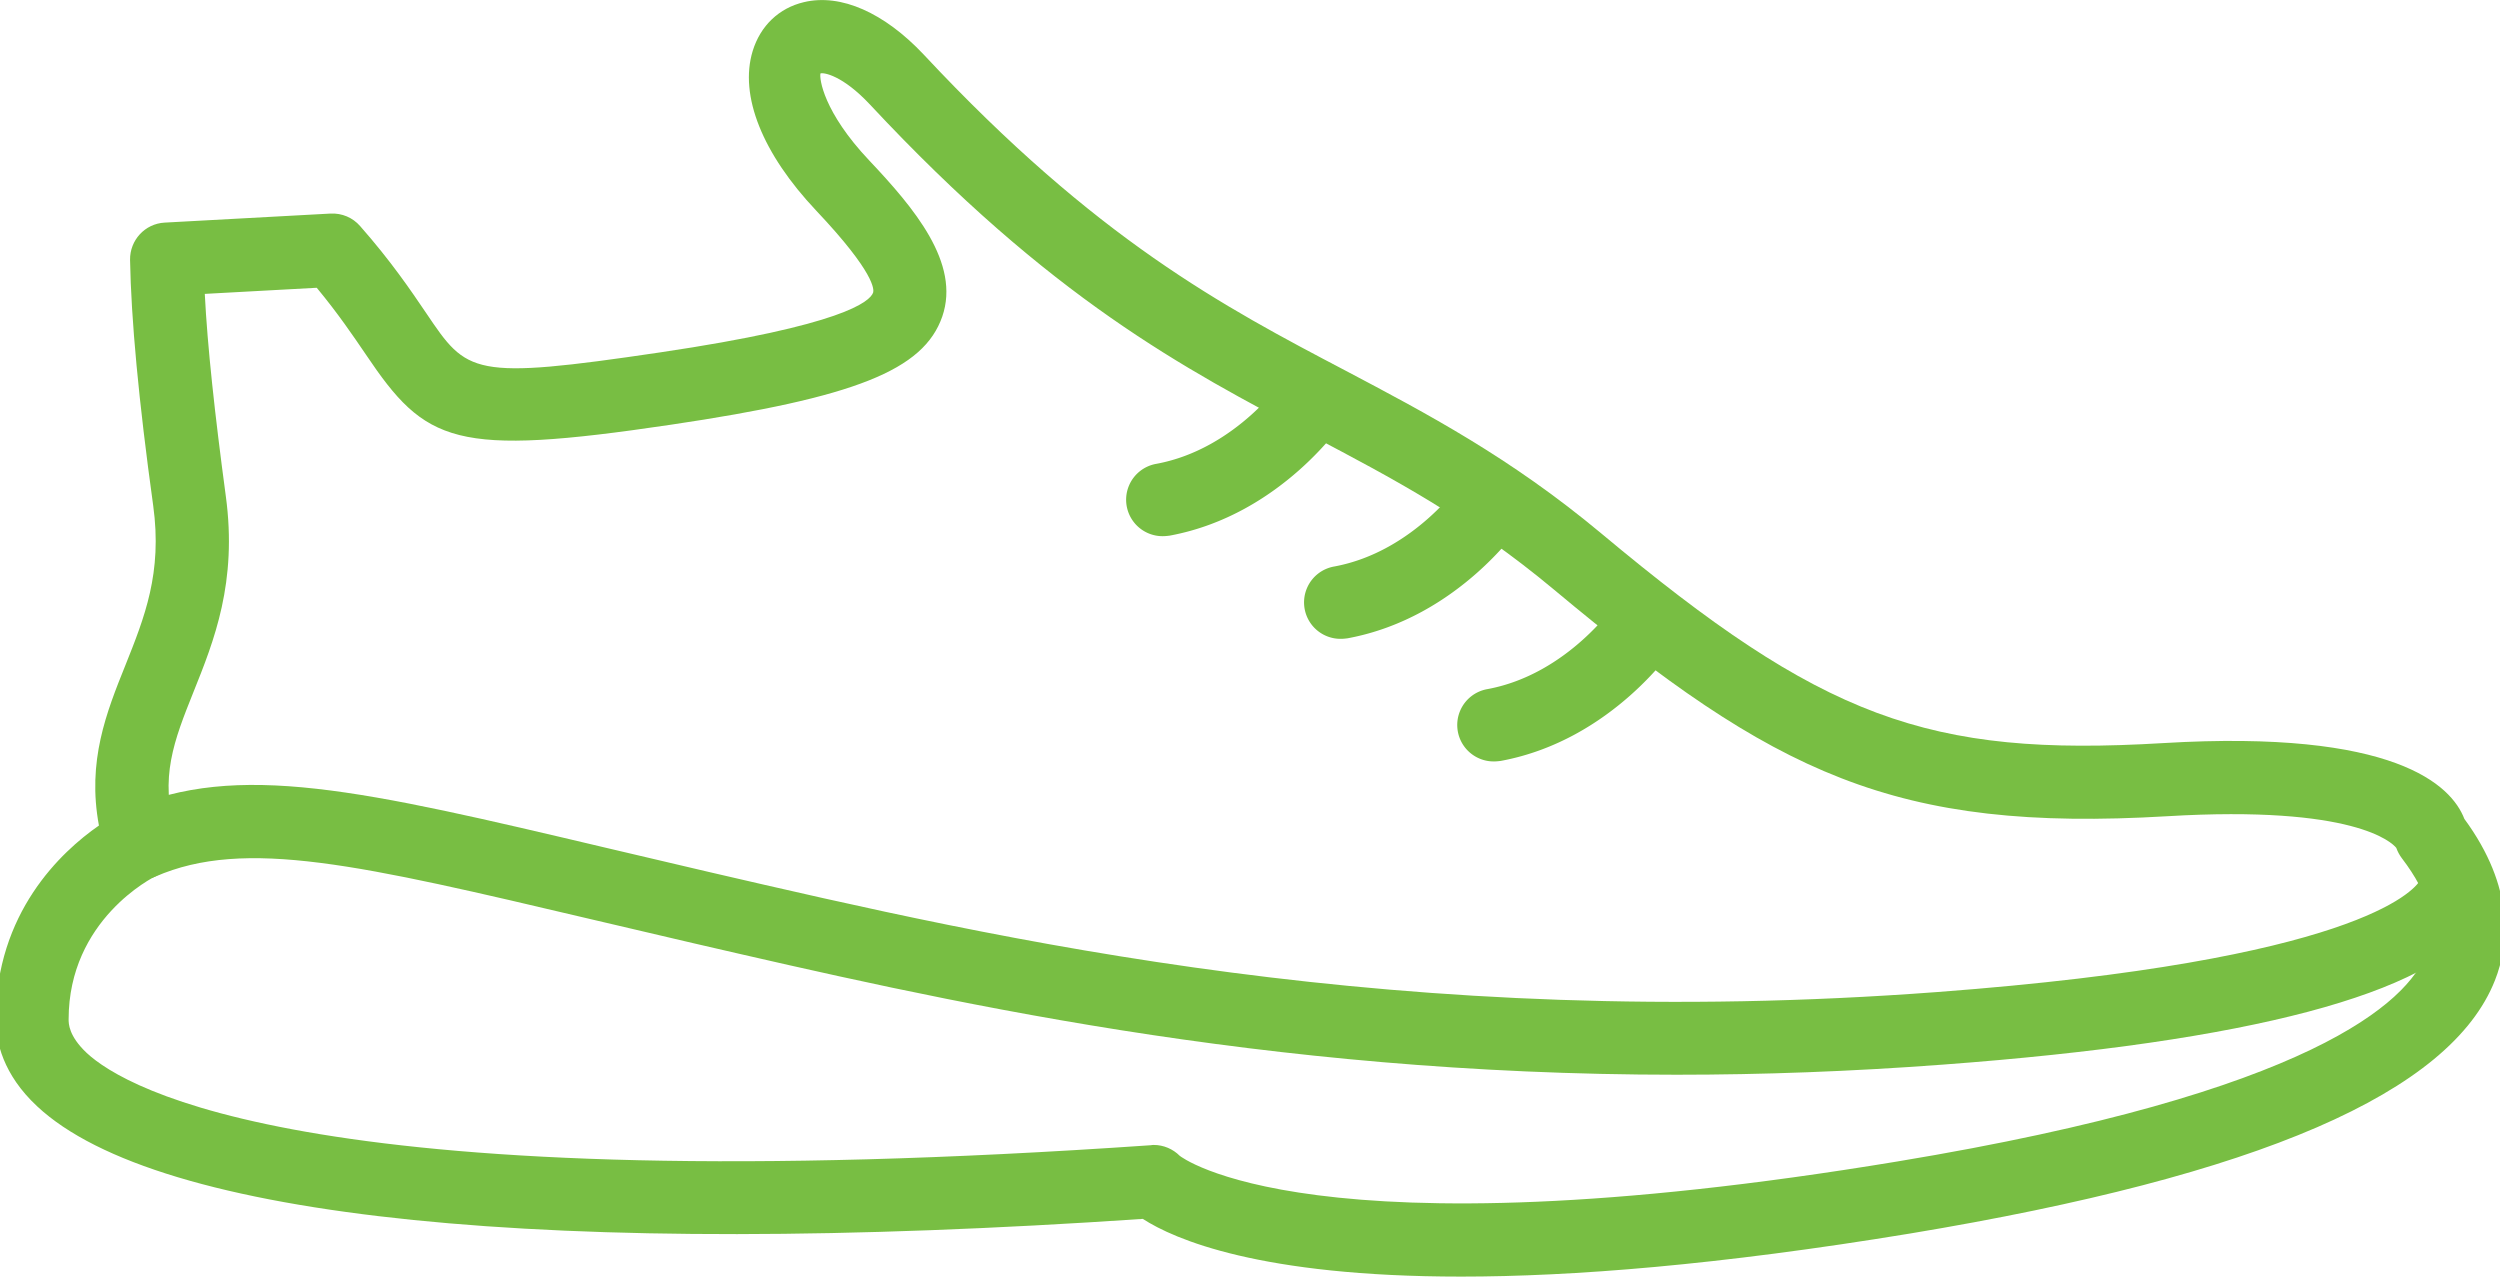
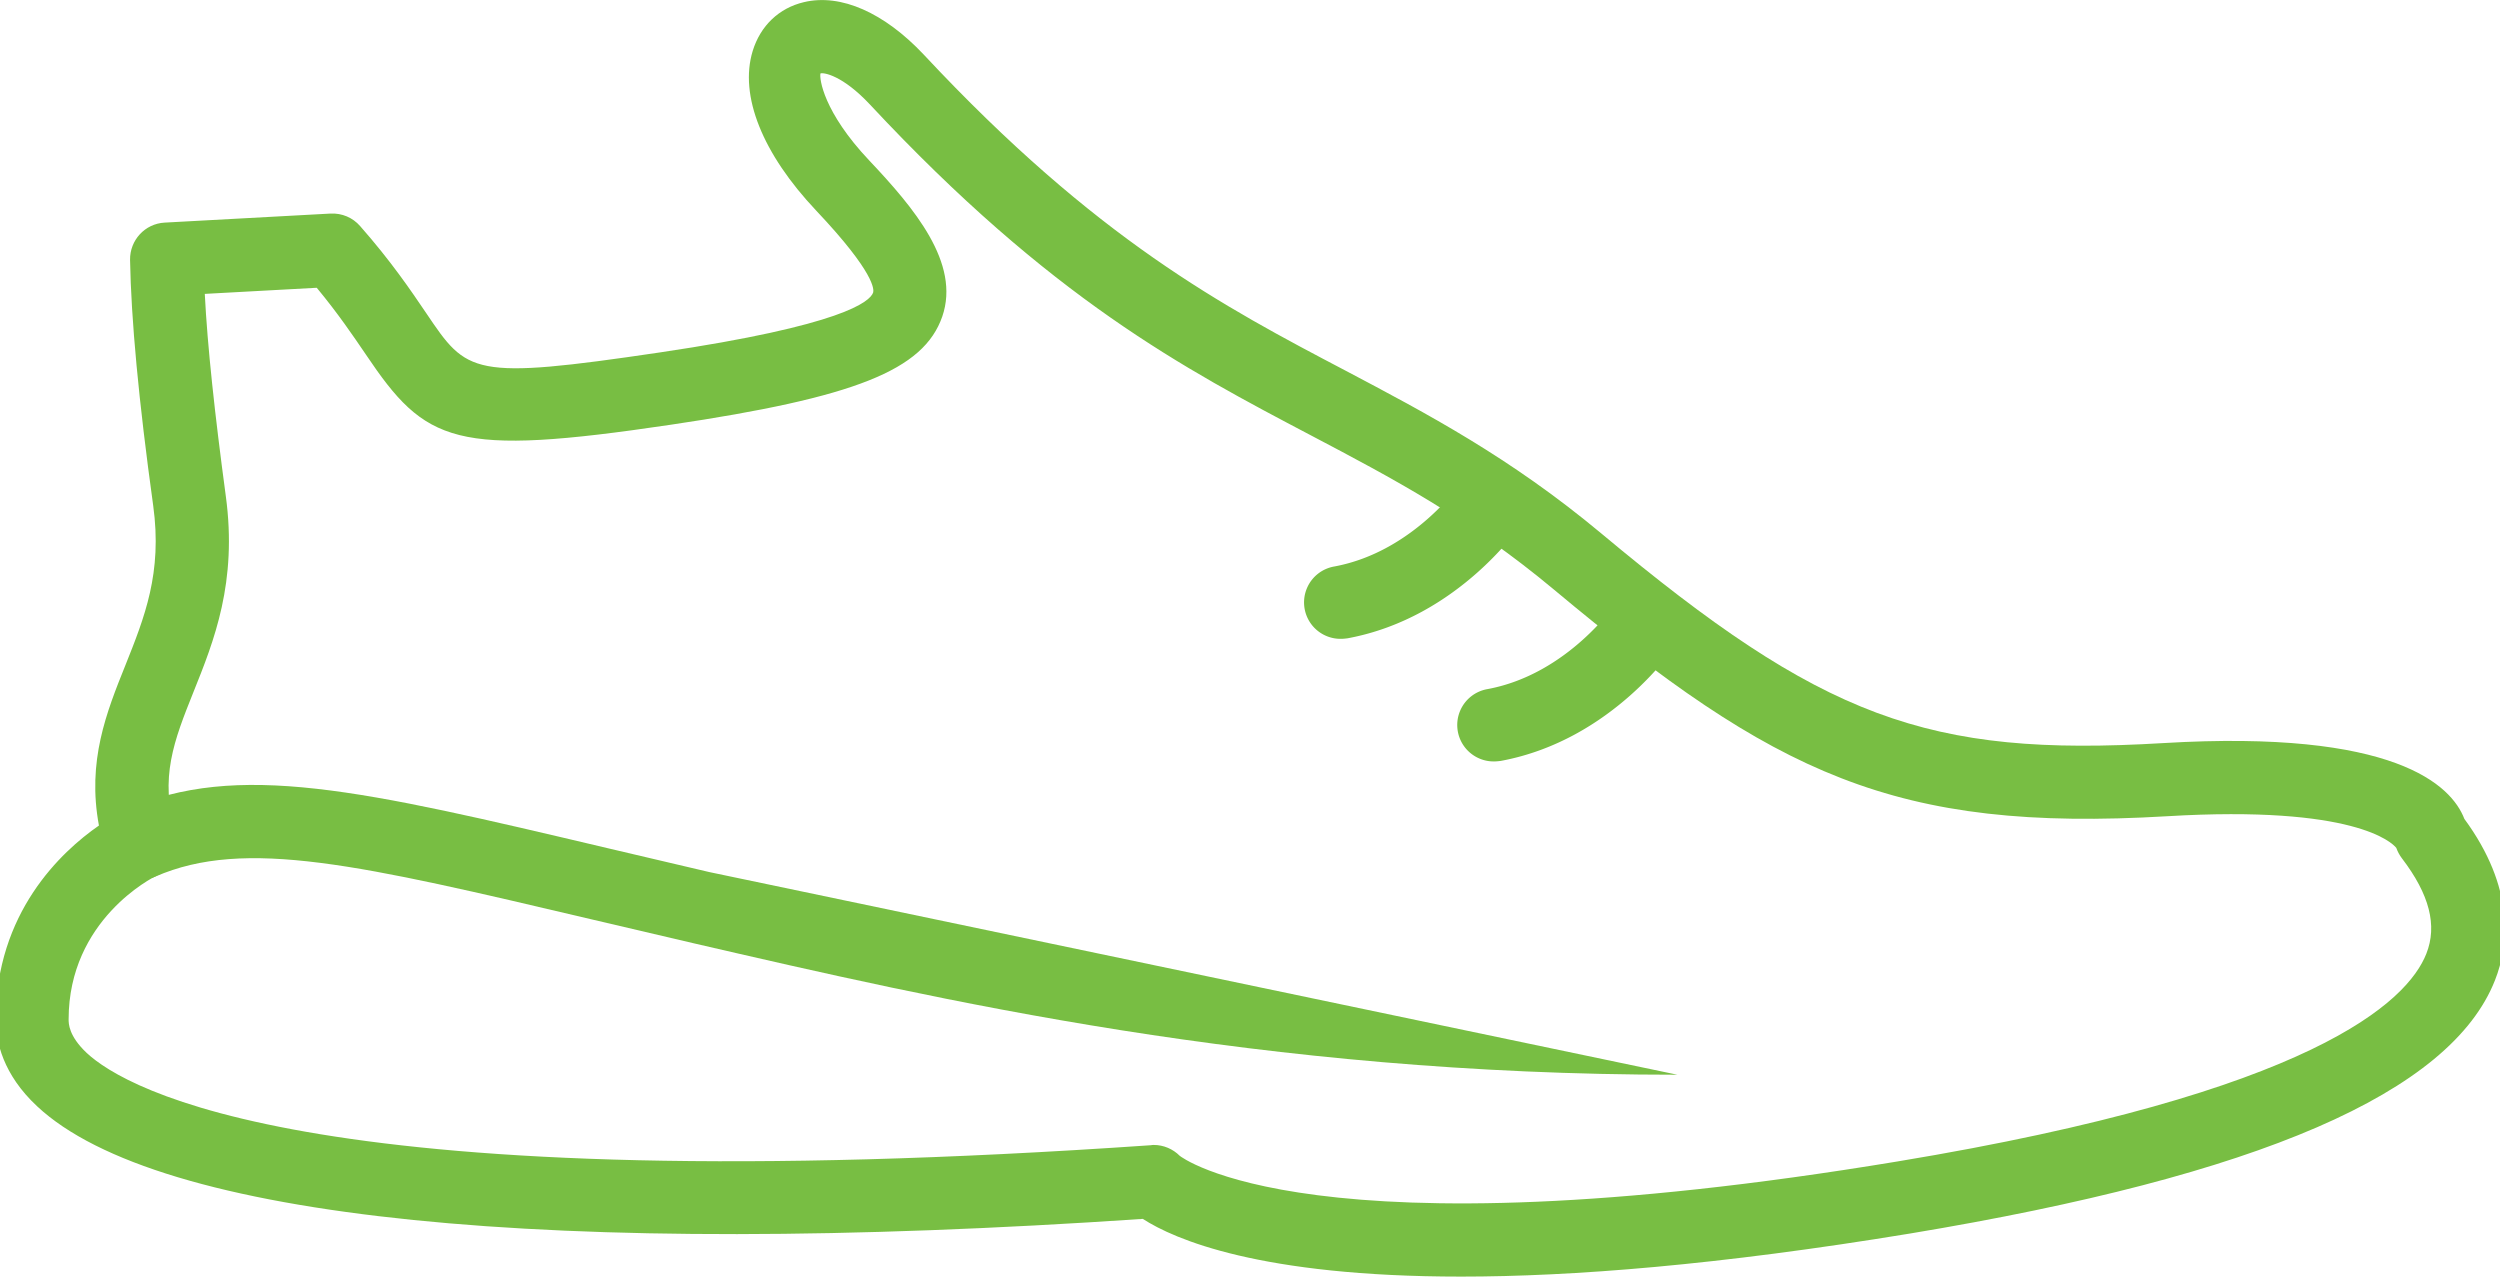
<svg xmlns="http://www.w3.org/2000/svg" xml:space="preserve" id="Layer_1" x="0" y="0" enable-background="new 0 0 94 48" version="1.1" viewBox="0 0 94 48">
  <style>.st0{fill:#78be43}</style>
  <g>
    <g>
      <path d="M54.94 48c-7.56 0-10.78-1.4-11.97-2.17-22.27 1.51-37.03.01-41.57-4.23-1.29-1.2-1.56-2.44-1.56-3.27 0-4 2.45-6.3 3.88-7.29-.45-2.42.28-4.25 1-6.04.71-1.78 1.39-3.46 1.04-5.99-.55-3.98-.83-7.01-.87-9.24-.01-.74.56-1.36 1.3-1.4l6.24-.34c.43-.02.83.15 1.11.47 1.17 1.33 1.9 2.41 2.49 3.28 1.54 2.28 1.7 2.52 8.79 1.47 6.88-1.02 7.89-1.91 8.01-2.25.03-.1.09-.72-2.14-3.08-2.02-2.14-2.9-4.32-2.39-6 .29-.95.99-1.62 1.93-1.84 1.39-.33 3.02.4 4.5 1.97 6.5 6.96 11.26 9.47 15.87 11.89 3.03 1.6 6.17 3.25 9.6 6.11 8.32 6.95 12.27 8.42 21.14 7.89 8.71-.52 10.83 1.58 11.32 2.85 1.9 2.59 1.68 4.73 1.15 6.07-1.67 4.23-8.86 7.34-21.99 9.52C64.6 47.57 59.11 48 54.94 48zm-11.56-4.95c.37 0 .72.15.98.41 0 0 4.83 3.88 26.99.21 15.64-2.59 19.17-6.01 19.88-7.81.42-1.06.12-2.23-.92-3.59-.09-.12-.16-.25-.21-.39-.16-.2-1.58-1.61-8.61-1.19-10.26.61-14.76-1.59-23.06-8.52-3.2-2.67-6.08-4.19-9.12-5.79-4.81-2.53-9.79-5.15-16.6-12.45-1.03-1.1-1.74-1.21-1.86-1.17-.05.19.11 1.45 1.83 3.27 1.69 1.79 3.44 3.86 2.75 5.87-.7 2.02-3.27 3.04-10.21 4.07-8.15 1.21-9.21.71-11.47-2.65-.47-.69-1.03-1.52-1.84-2.5l-4.21.23c.1 1.97.37 4.47.79 7.6.44 3.24-.44 5.44-1.22 7.38-.72 1.8-1.29 3.23-.66 5.25.2.65-.1 1.36-.73 1.65-.13.06-3.3 1.65-3.3 5.4 0 .15 0 .62.68 1.26 1.46 1.36 8.66 5.64 40.01 3.47.05-.01.08-.01.11-.01zm46.67-11.36zm0-.01s0 .01 0 0c0 .01 0 0 0 0zm0 0zm0 0zm0 0zm0-.01z" class="st0" />
    </g>
    <g>
-       <path d="M63.07 40.41c-15.66 0-27.76-2.81-37.02-4.95l-3.84-.9c-8.66-2.04-13-3.07-16.37-1.6-.7.3-1.51-.02-1.81-.71-.3-.7.02-1.51.71-1.81 4.2-1.83 8.84-.74 18.1 1.45l3.83.9c10.96 2.54 25.98 6.03 46.18 4.51 15.71-1.18 17.9-3.8 18.14-4.19-.03-.62.36-1.2.98-1.39.73-.21 1.49.19 1.71.92.07.23.24 1.06-.45 2.05-1.84 2.68-8.63 4.48-20.18 5.34-3.47.26-6.8.38-9.98.38zm27.98-6.99zm0 0z" class="st0" />
+       <path d="M63.07 40.41c-15.66 0-27.76-2.81-37.02-4.95l-3.84-.9c-8.66-2.04-13-3.07-16.37-1.6-.7.3-1.51-.02-1.81-.71-.3-.7.02-1.51.71-1.81 4.2-1.83 8.84-.74 18.1 1.45l3.83.9zm27.98-6.99zm0 0z" class="st0" />
    </g>
    <g>
-       <path d="M43.73 20.16a1.37 1.37 0 0 1-.25-2.72c3.03-.56 4.84-3.24 4.86-3.27.42-.63 1.27-.81 1.9-.39.63.42.81 1.26.4 1.9-.1.15-2.45 3.68-6.66 4.46-.08.01-.17.02-.25.02z" class="st0" />
-     </g>
+       </g>
    <g>
      <path d="M50.42 24.02a1.37 1.37 0 0 1-.25-2.72c3.03-.56 4.84-3.24 4.86-3.27.42-.63 1.27-.81 1.9-.39.63.42.81 1.26.4 1.9-.1.15-2.45 3.68-6.66 4.46-.08.01-.16.02-.25.02z" class="st0" />
    </g>
    <g>
      <path d="M56.18 28.63a1.37 1.37 0 0 1-.25-2.72c3.03-.56 4.84-3.24 4.86-3.27.42-.63 1.27-.81 1.9-.39.63.42.81 1.26.4 1.9-.1.15-2.45 3.68-6.66 4.46-.08.01-.17.02-.25.02z" class="st0" />
    </g>
  </g>
</svg>